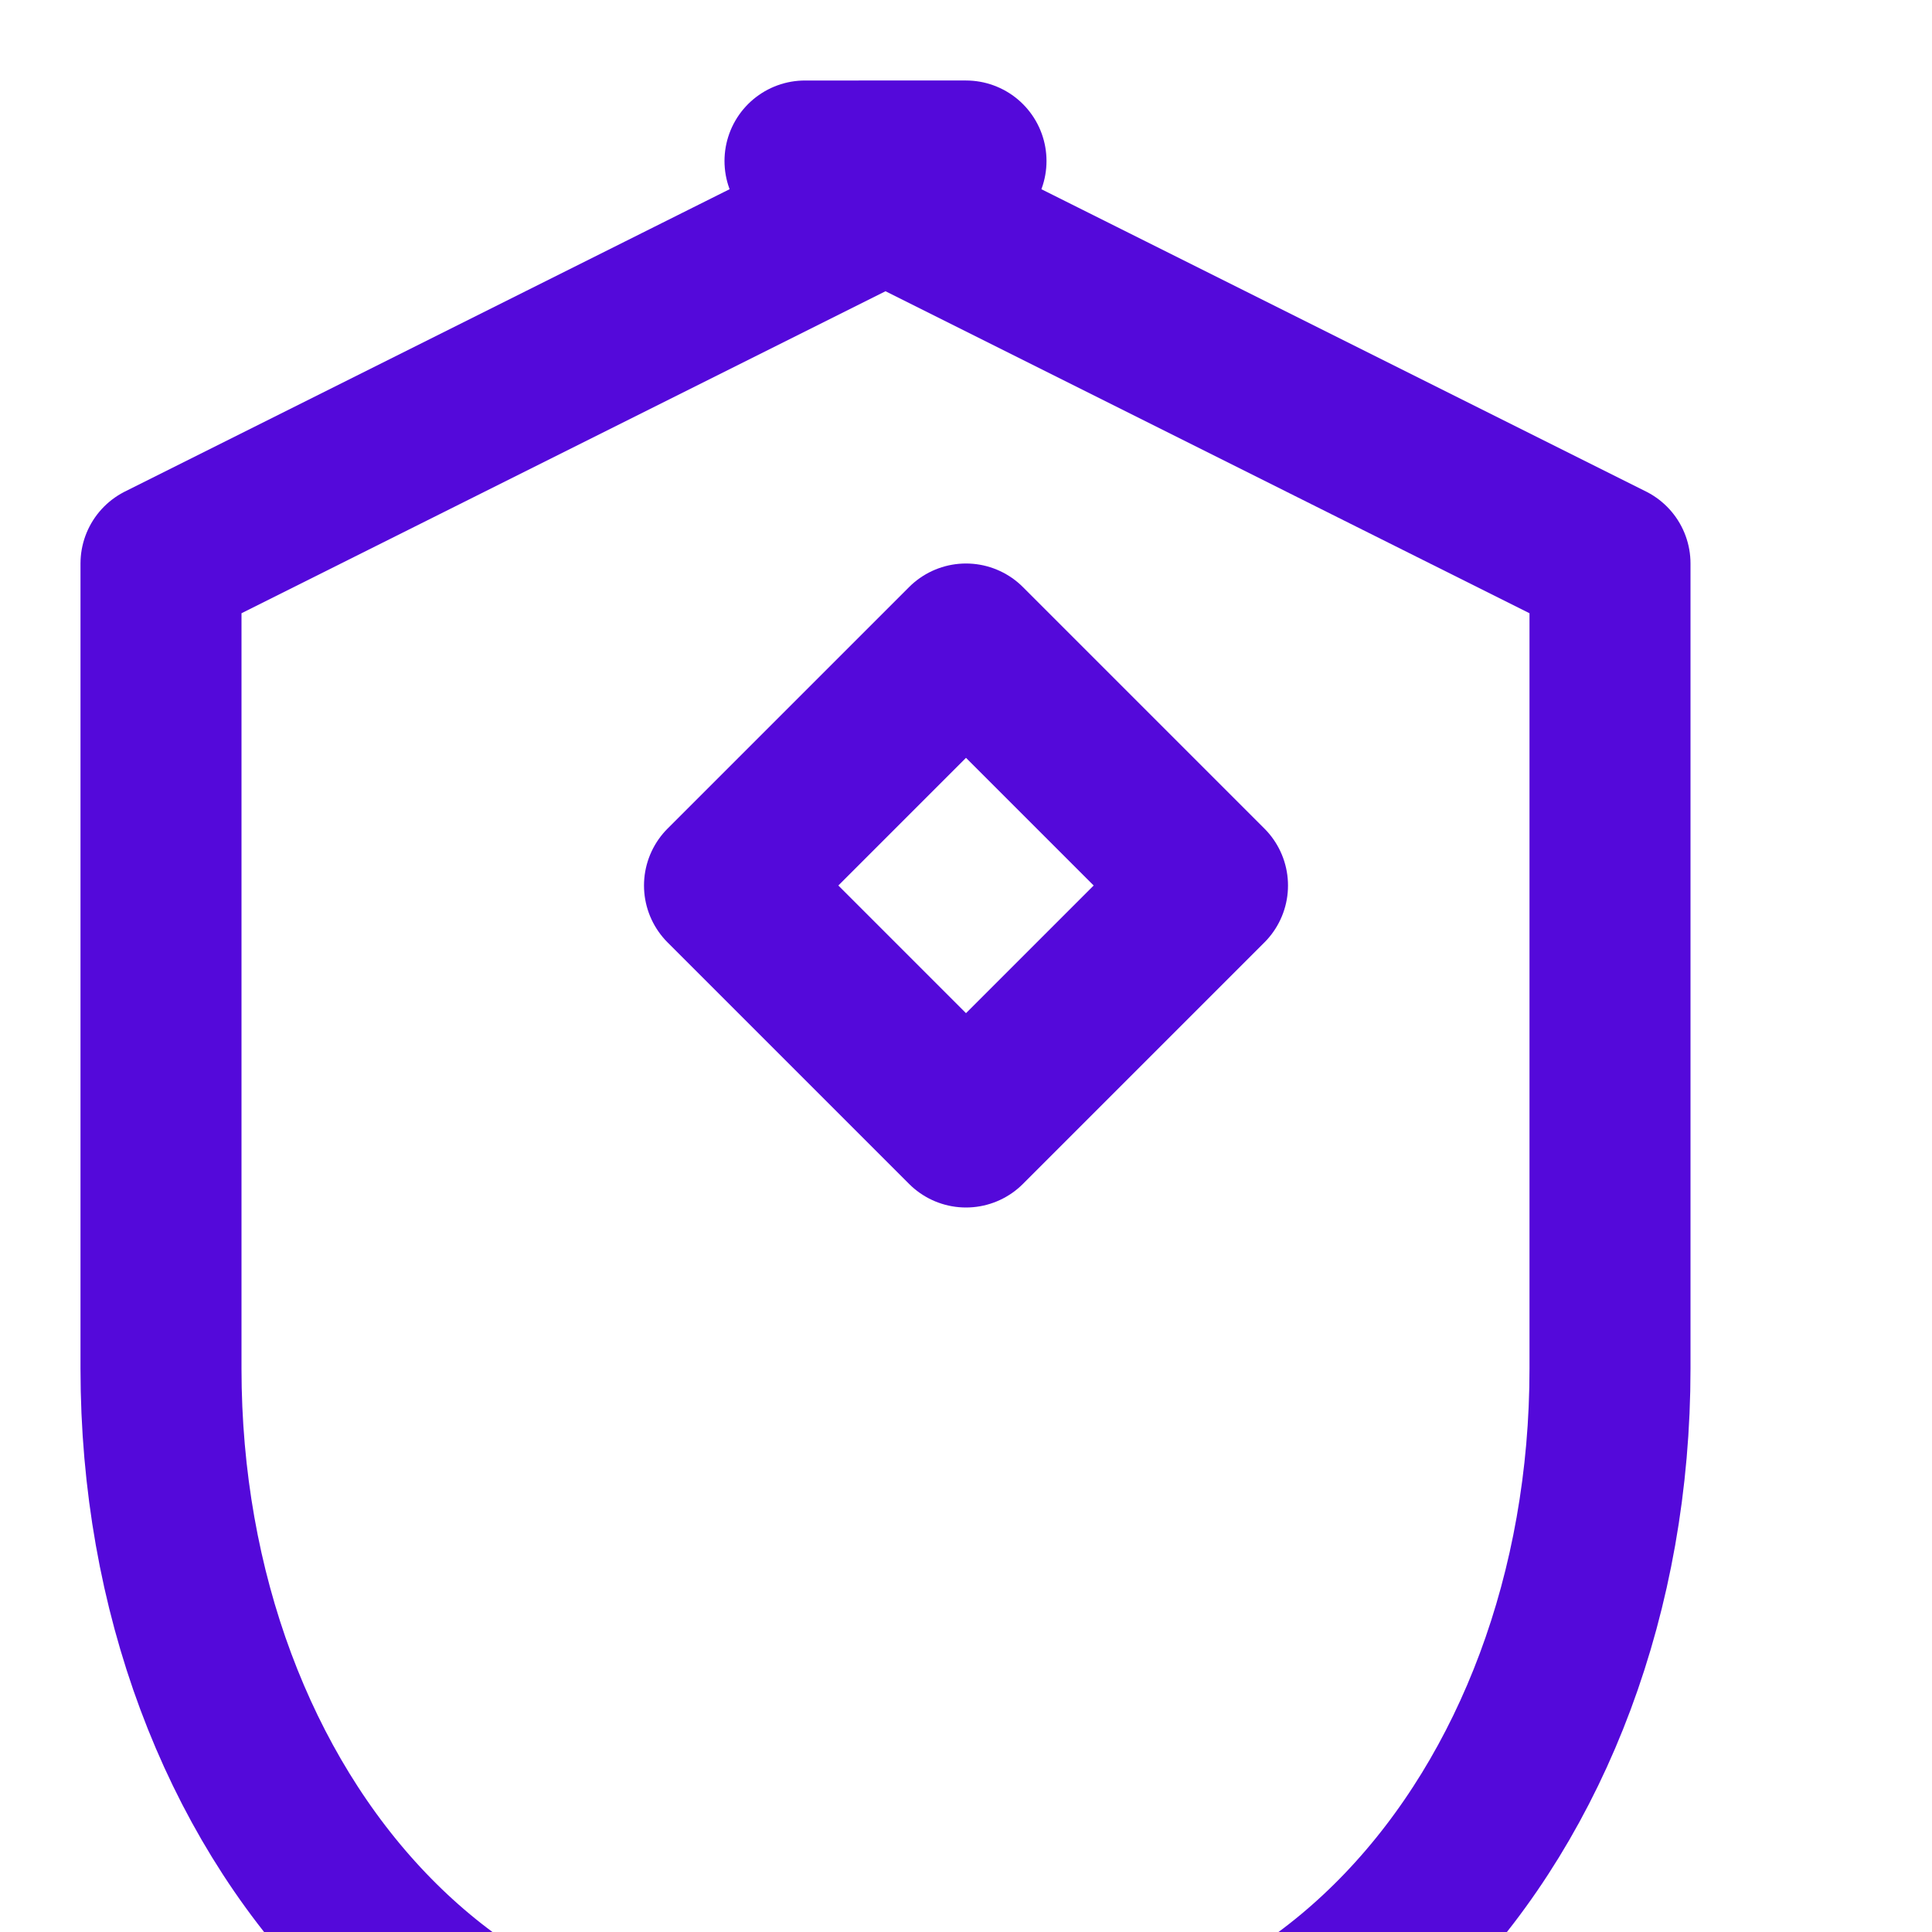
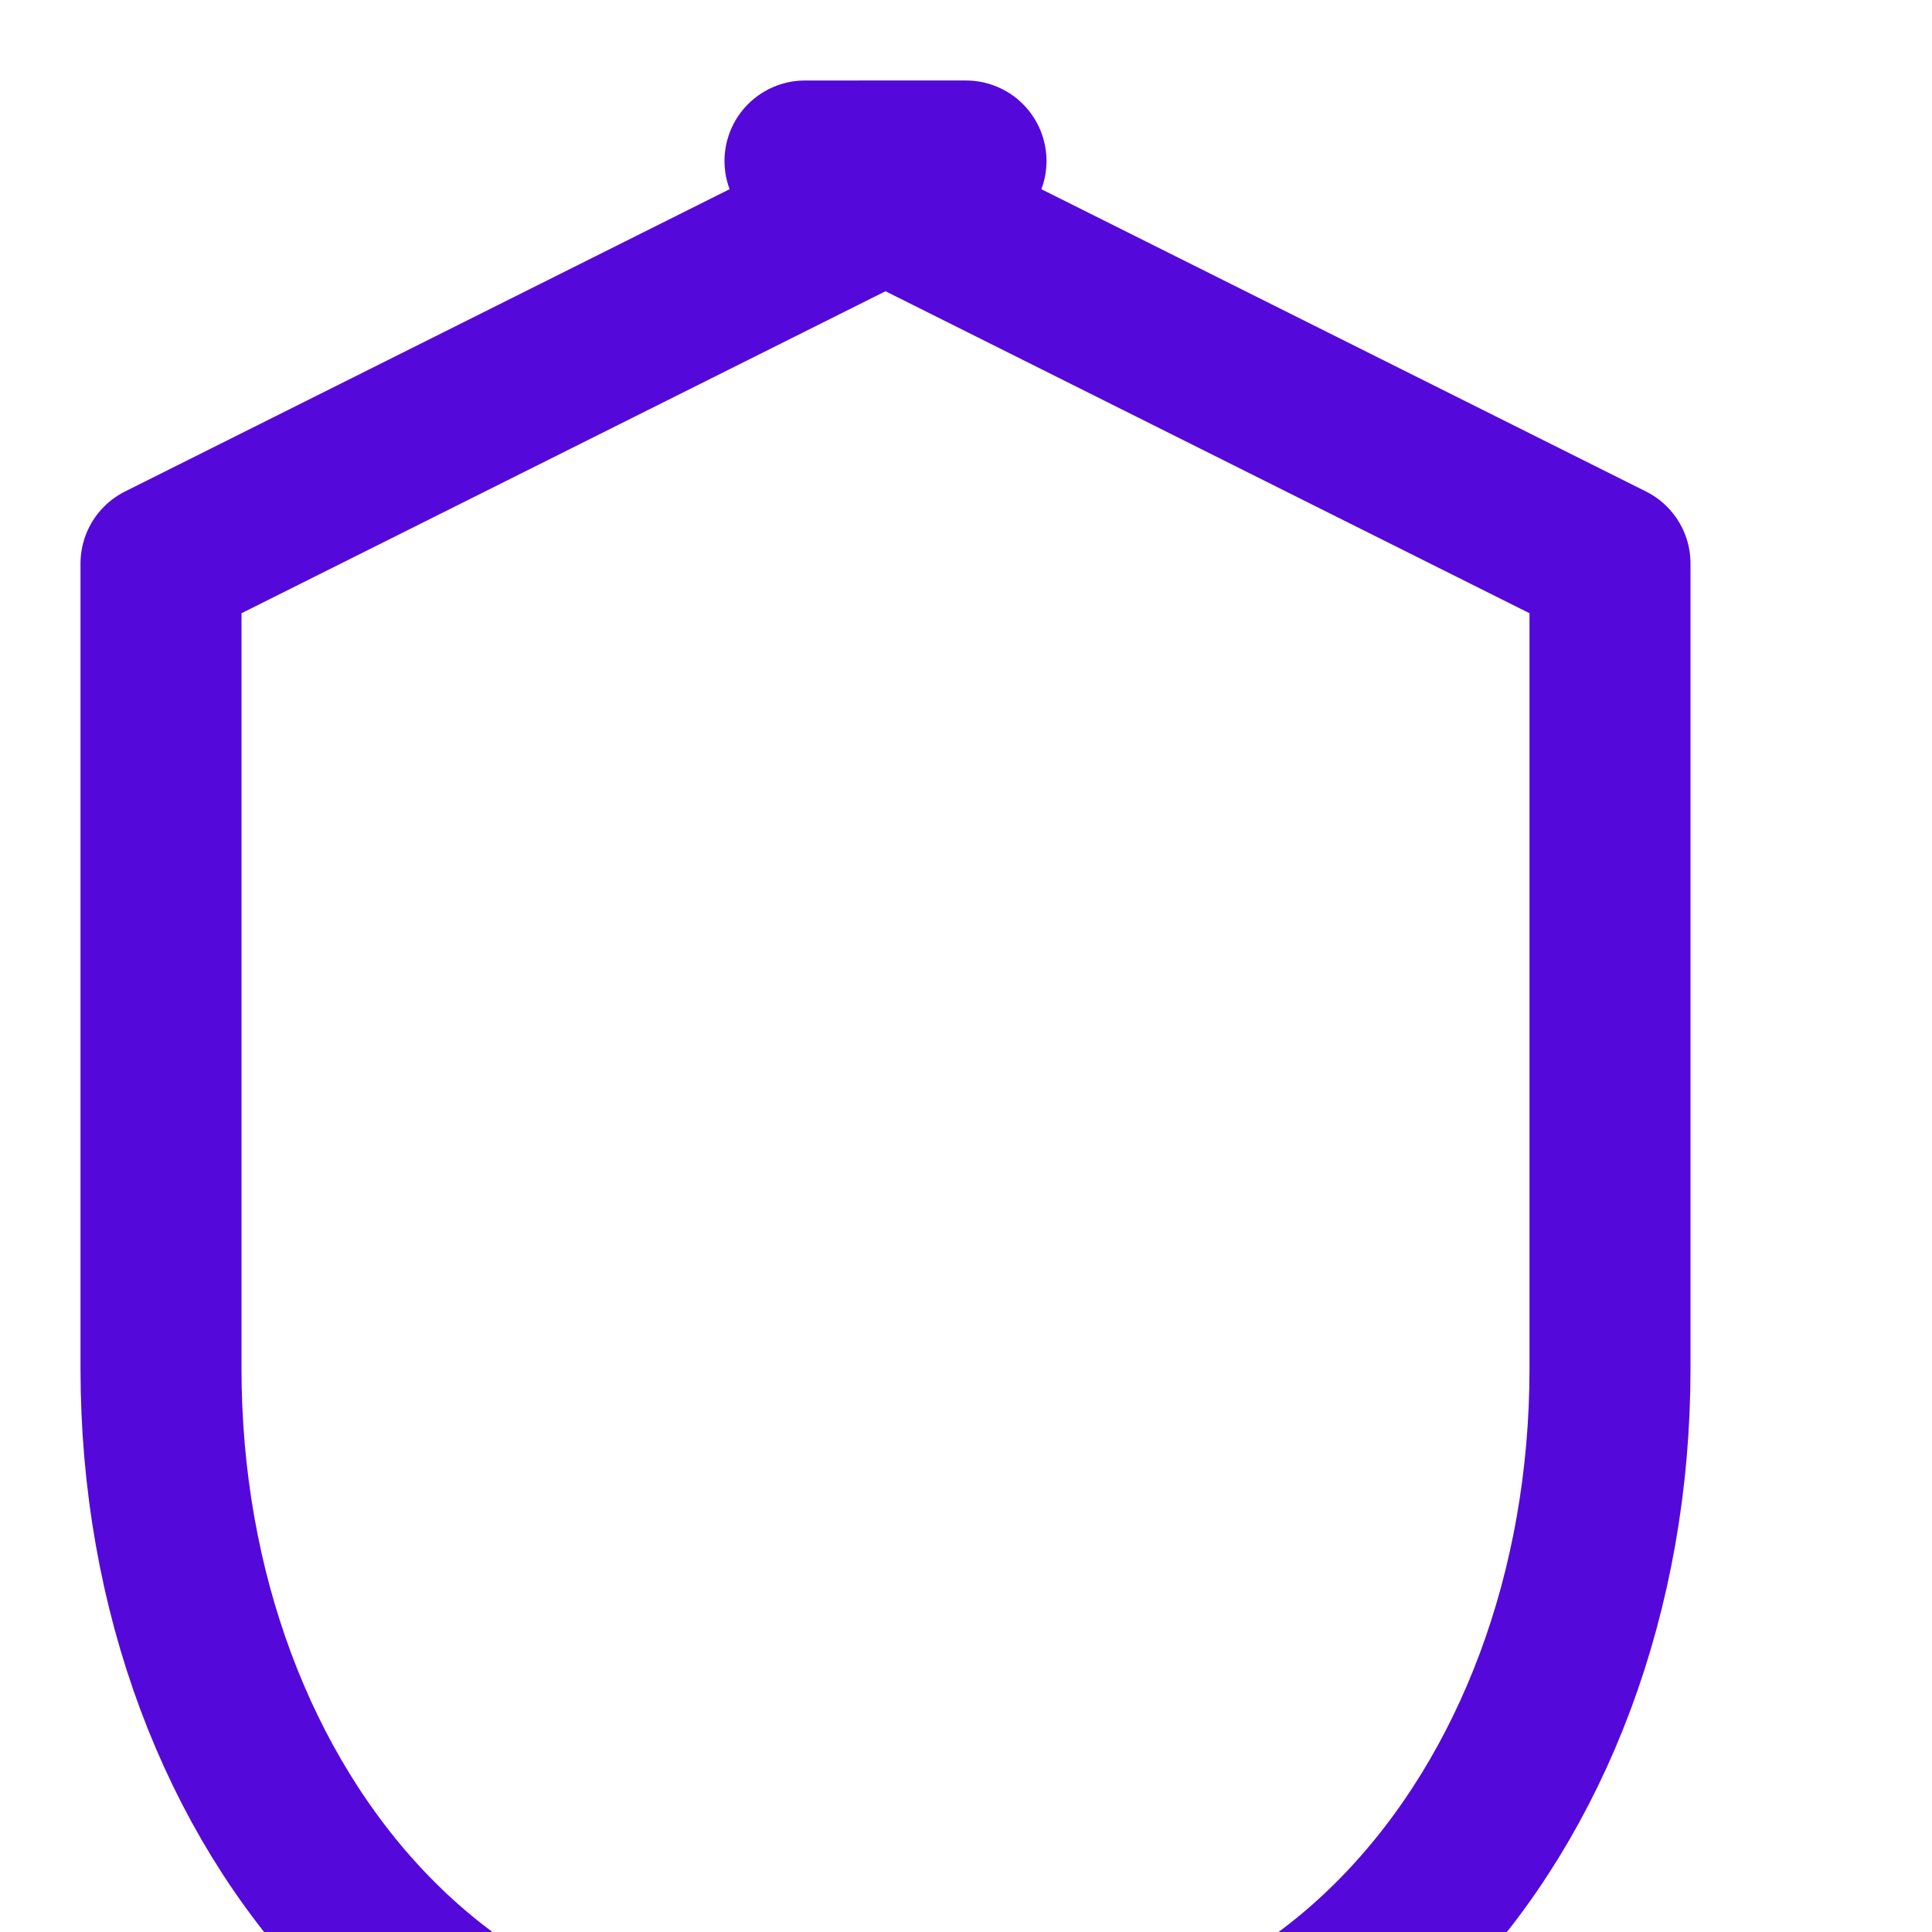
<svg xmlns="http://www.w3.org/2000/svg" viewBox="0 0 24 24" fill="none" stroke="#5409DA" stroke-width="2" stroke-linecap="round" stroke-linejoin="round">
  <path d="M12 2L2 7v10c0 5.55 3.84 10 9 9 5.16 1 9-3.45 9-9V7l-10-5z" />
-   <path d="M12 8l-3 3 3 3 3-3-3-3z" />
</svg>